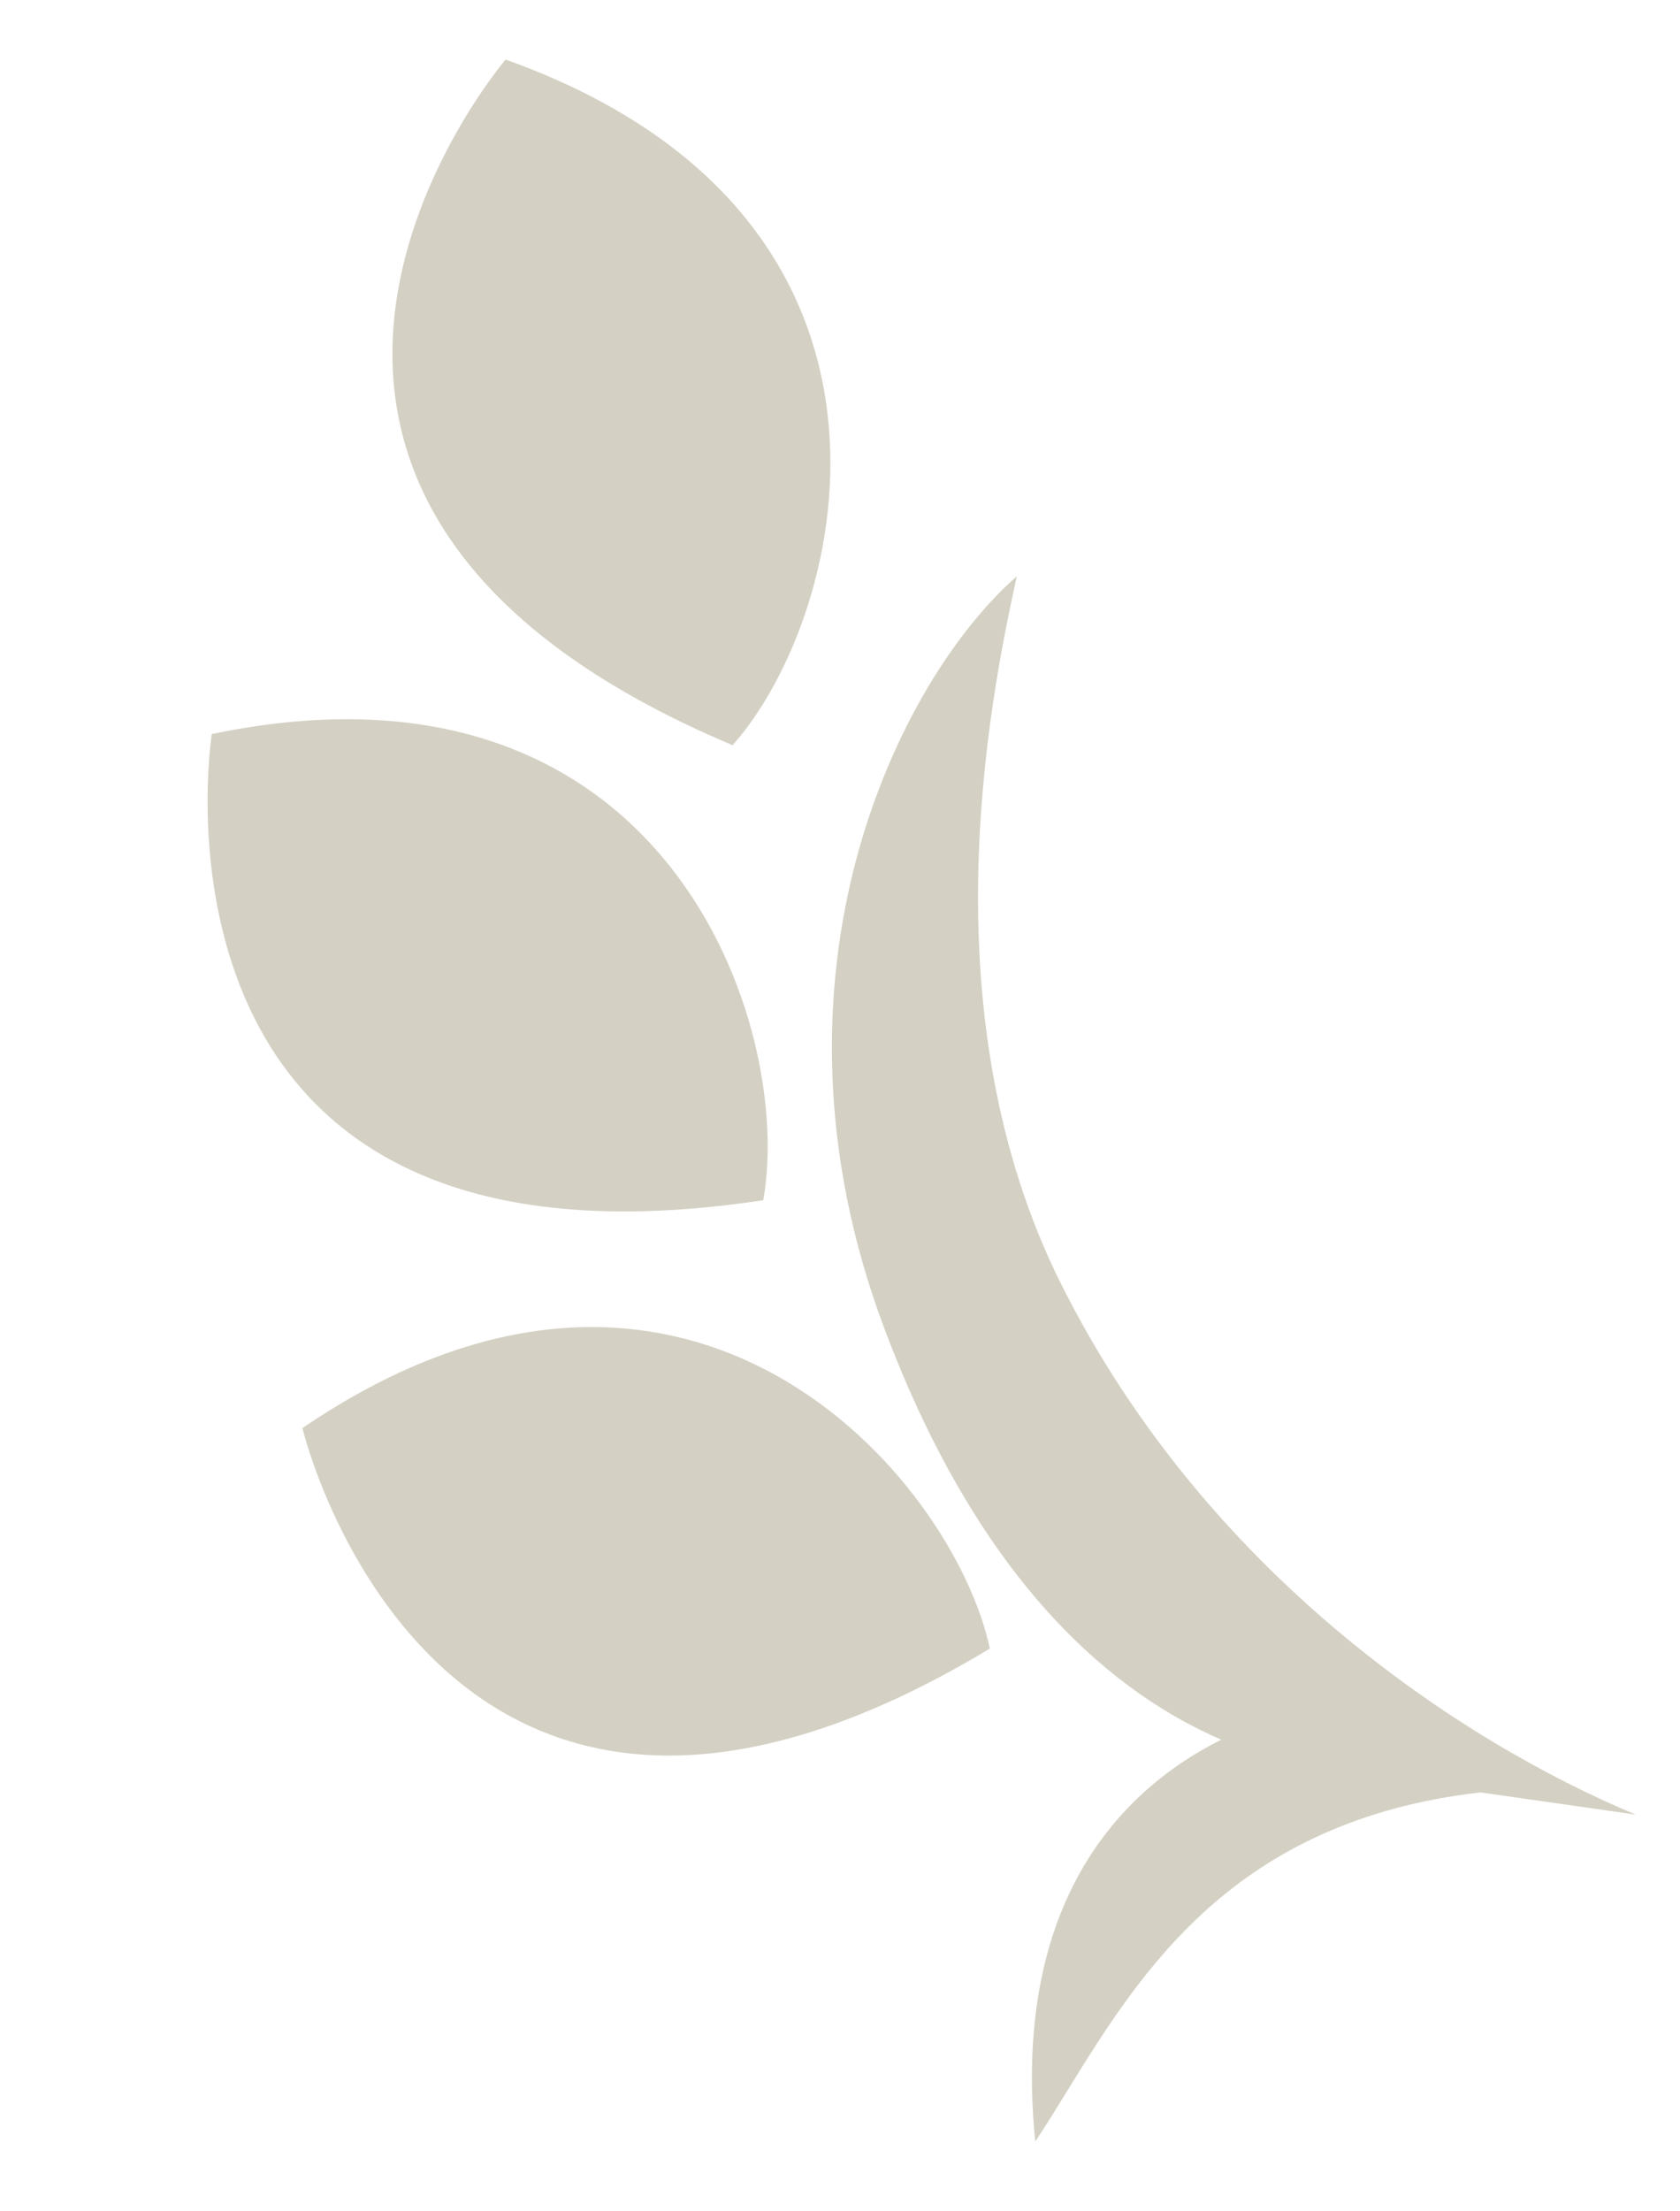
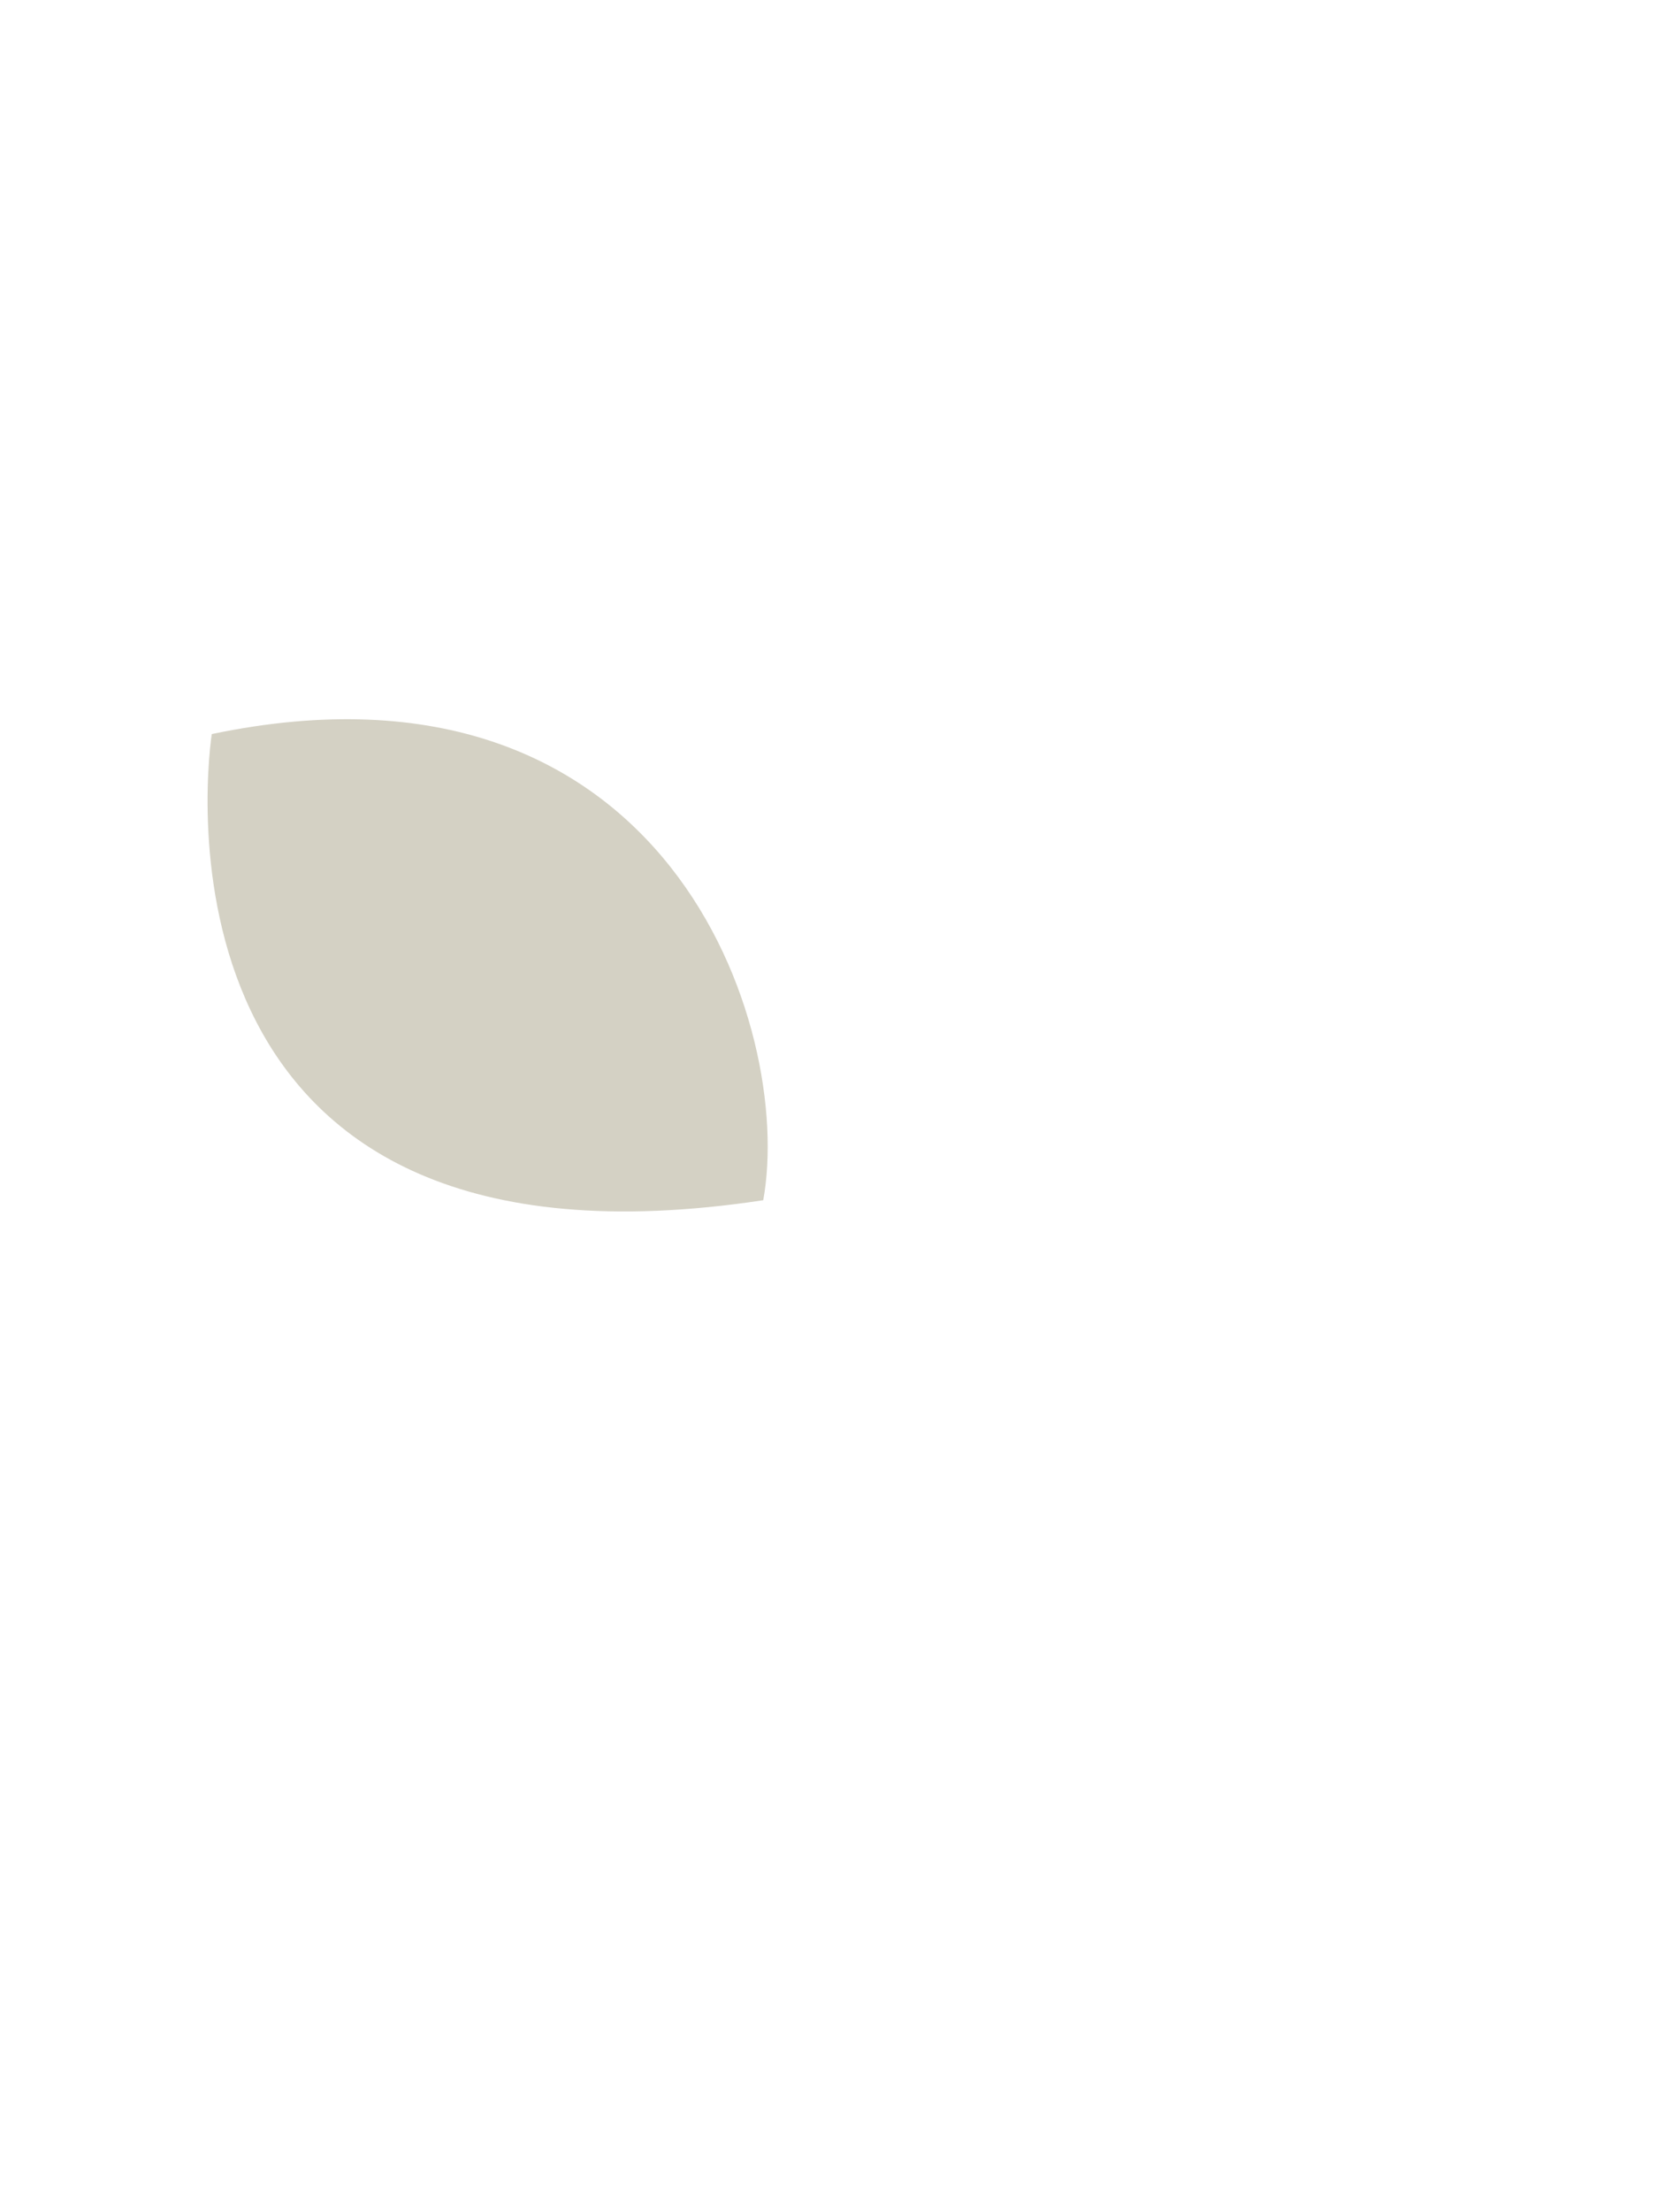
<svg xmlns="http://www.w3.org/2000/svg" width="19" height="25" viewBox="0 0 19 25" fill="none">
-   <path d="M11.195 18.638C10.78 16.709 7.783 13.178 3.42 16.145C3.568 16.739 5.23 22.229 11.195 18.638Z" fill="#D4D1C4" />
  <path d="M8.632 13.569C8.983 11.627 7.56 7.219 2.395 8.299C2.306 8.904 1.748 14.613 8.632 13.569Z" fill="#D4D1C4" />
-   <path d="M8.285 8.425C9.599 6.952 10.686 2.45 5.718 0.673C5.326 1.143 1.869 5.721 8.285 8.425Z" fill="#D4D1C4" />
-   <path fill-rule="evenodd" clip-rule="evenodd" d="M12 14.515C10.5 11.515 11.167 8.015 11.5 6.515C10.167 7.681 8.5 11.015 10 15.015C11.111 17.976 12.651 19.166 13.812 19.668C12.577 20.284 11.449 21.617 11.708 24.211C11.828 24.031 11.948 23.837 12.072 23.635C12.901 22.293 13.956 20.584 16.743 20.264L18.5 20.515C16.5 19.681 13.628 17.77 12 14.515Z" fill="#D4D1C4" />
</svg>